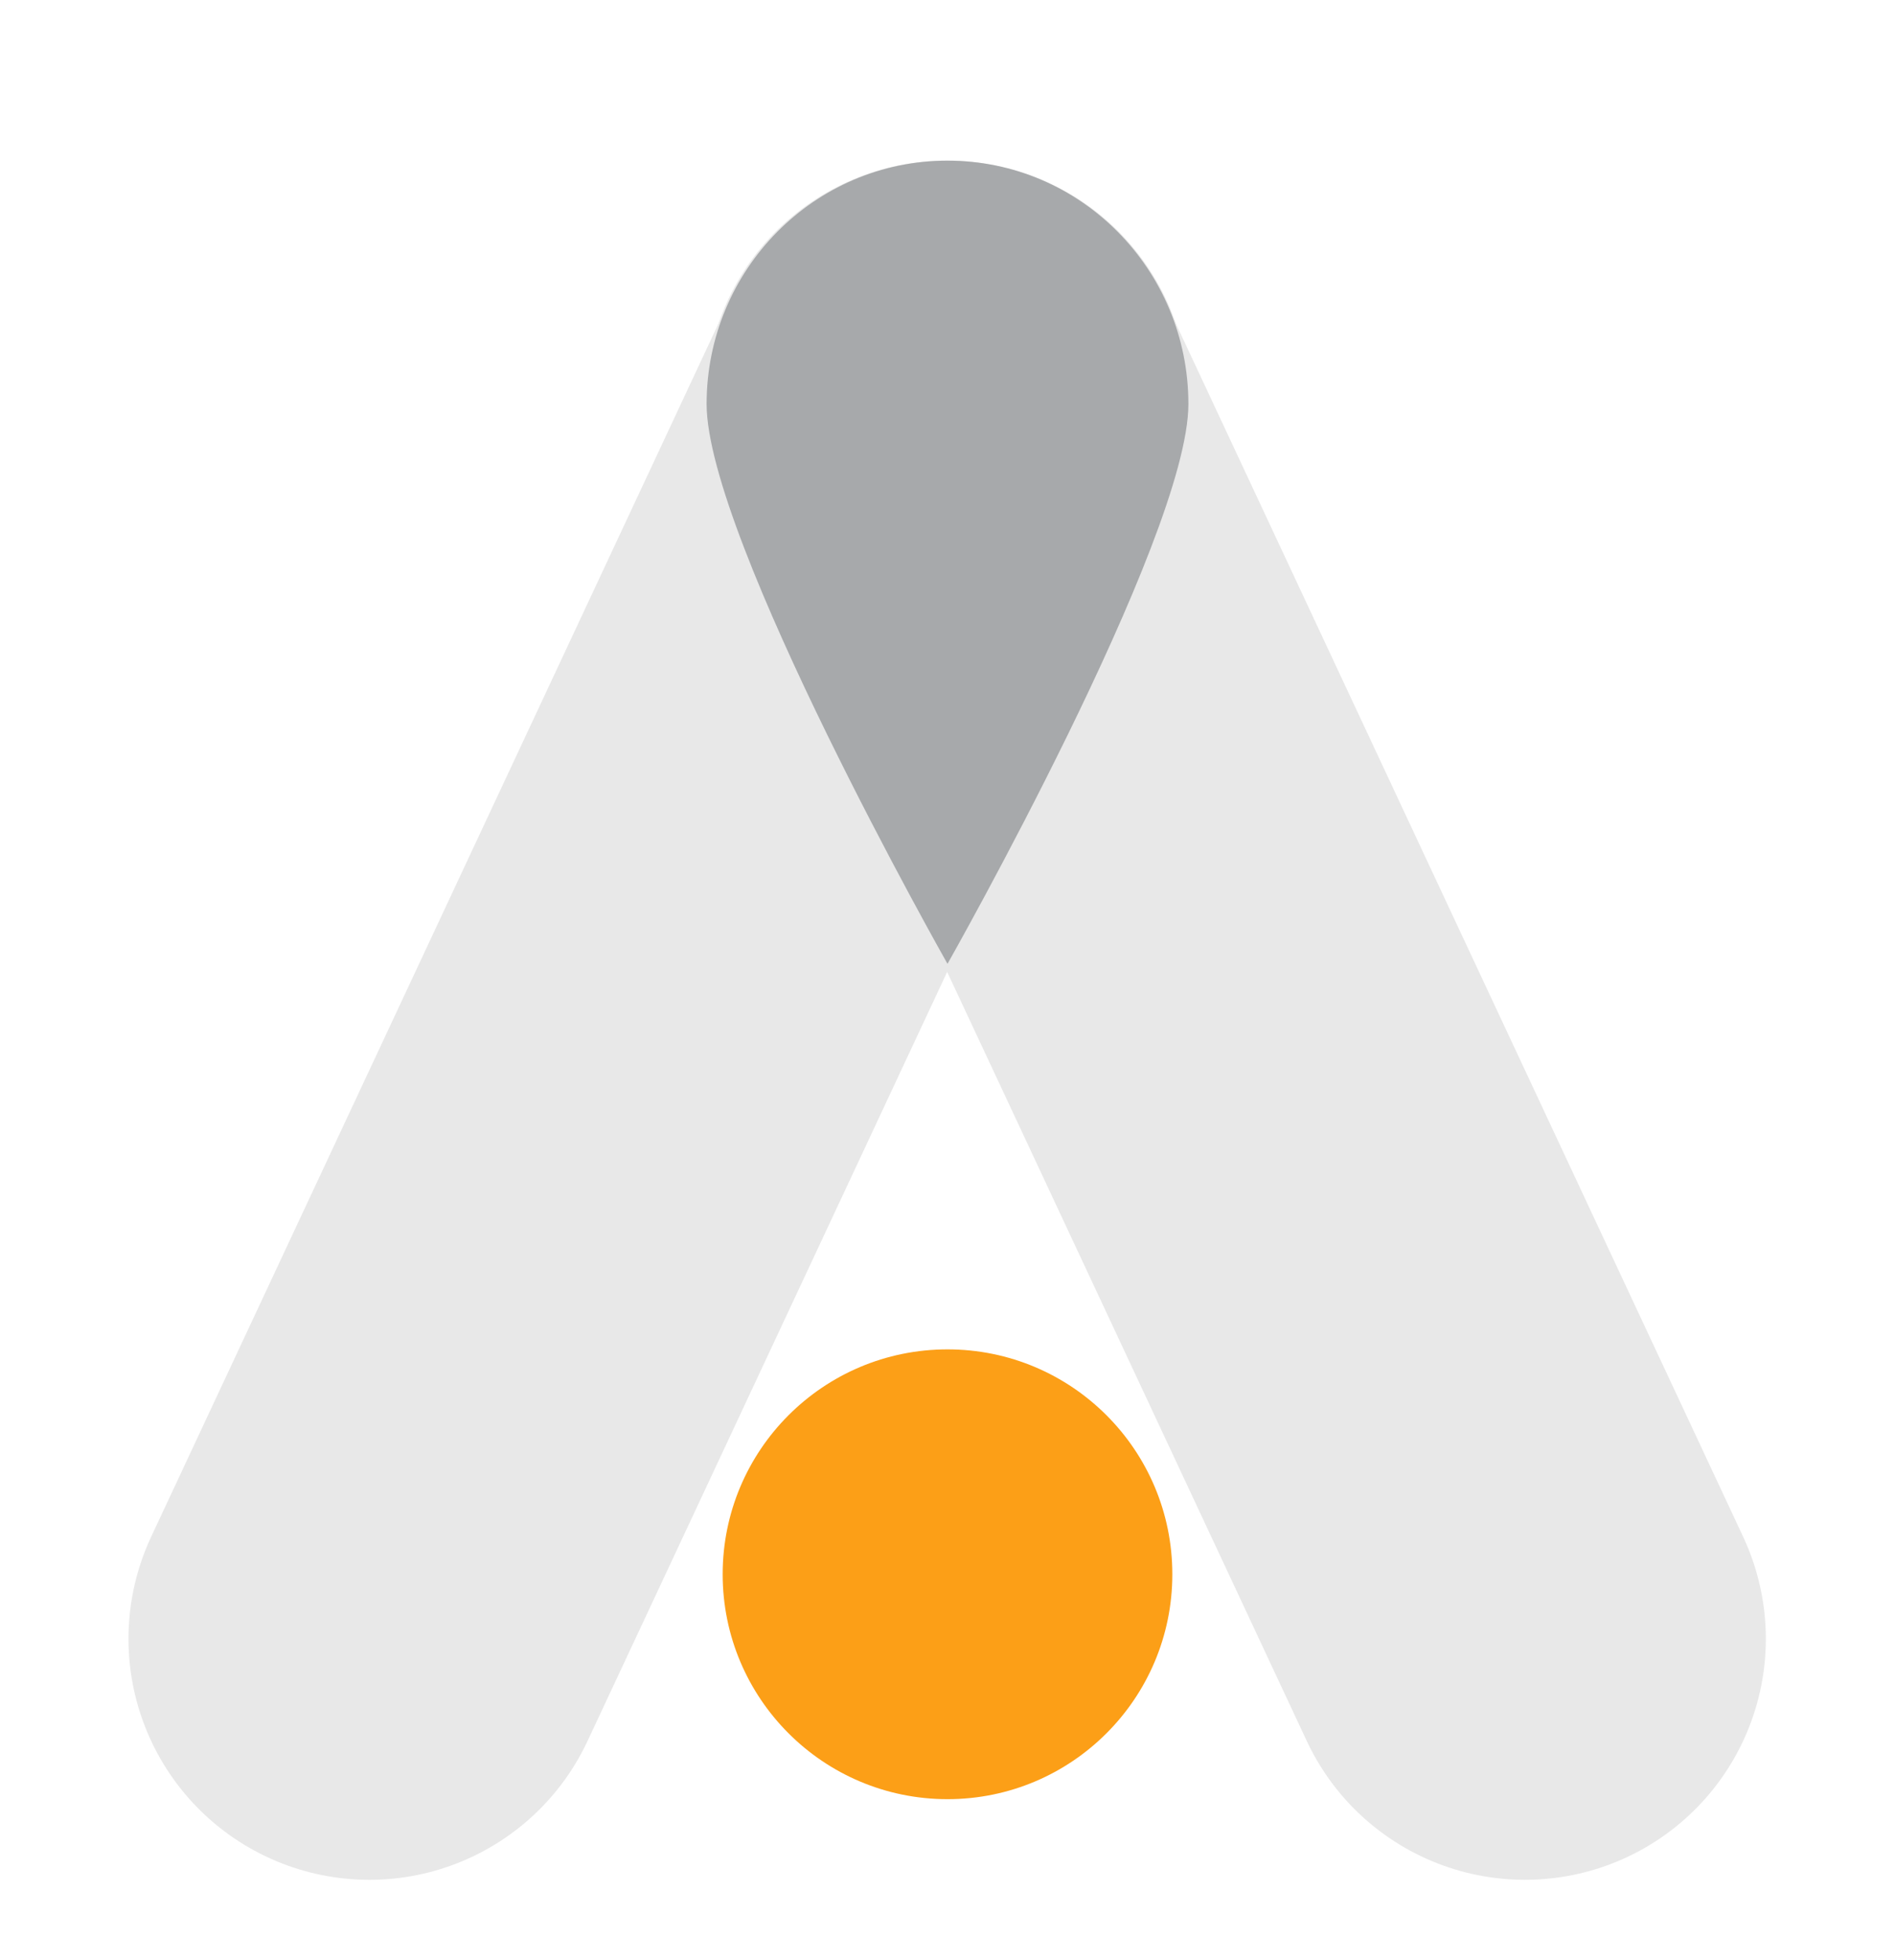
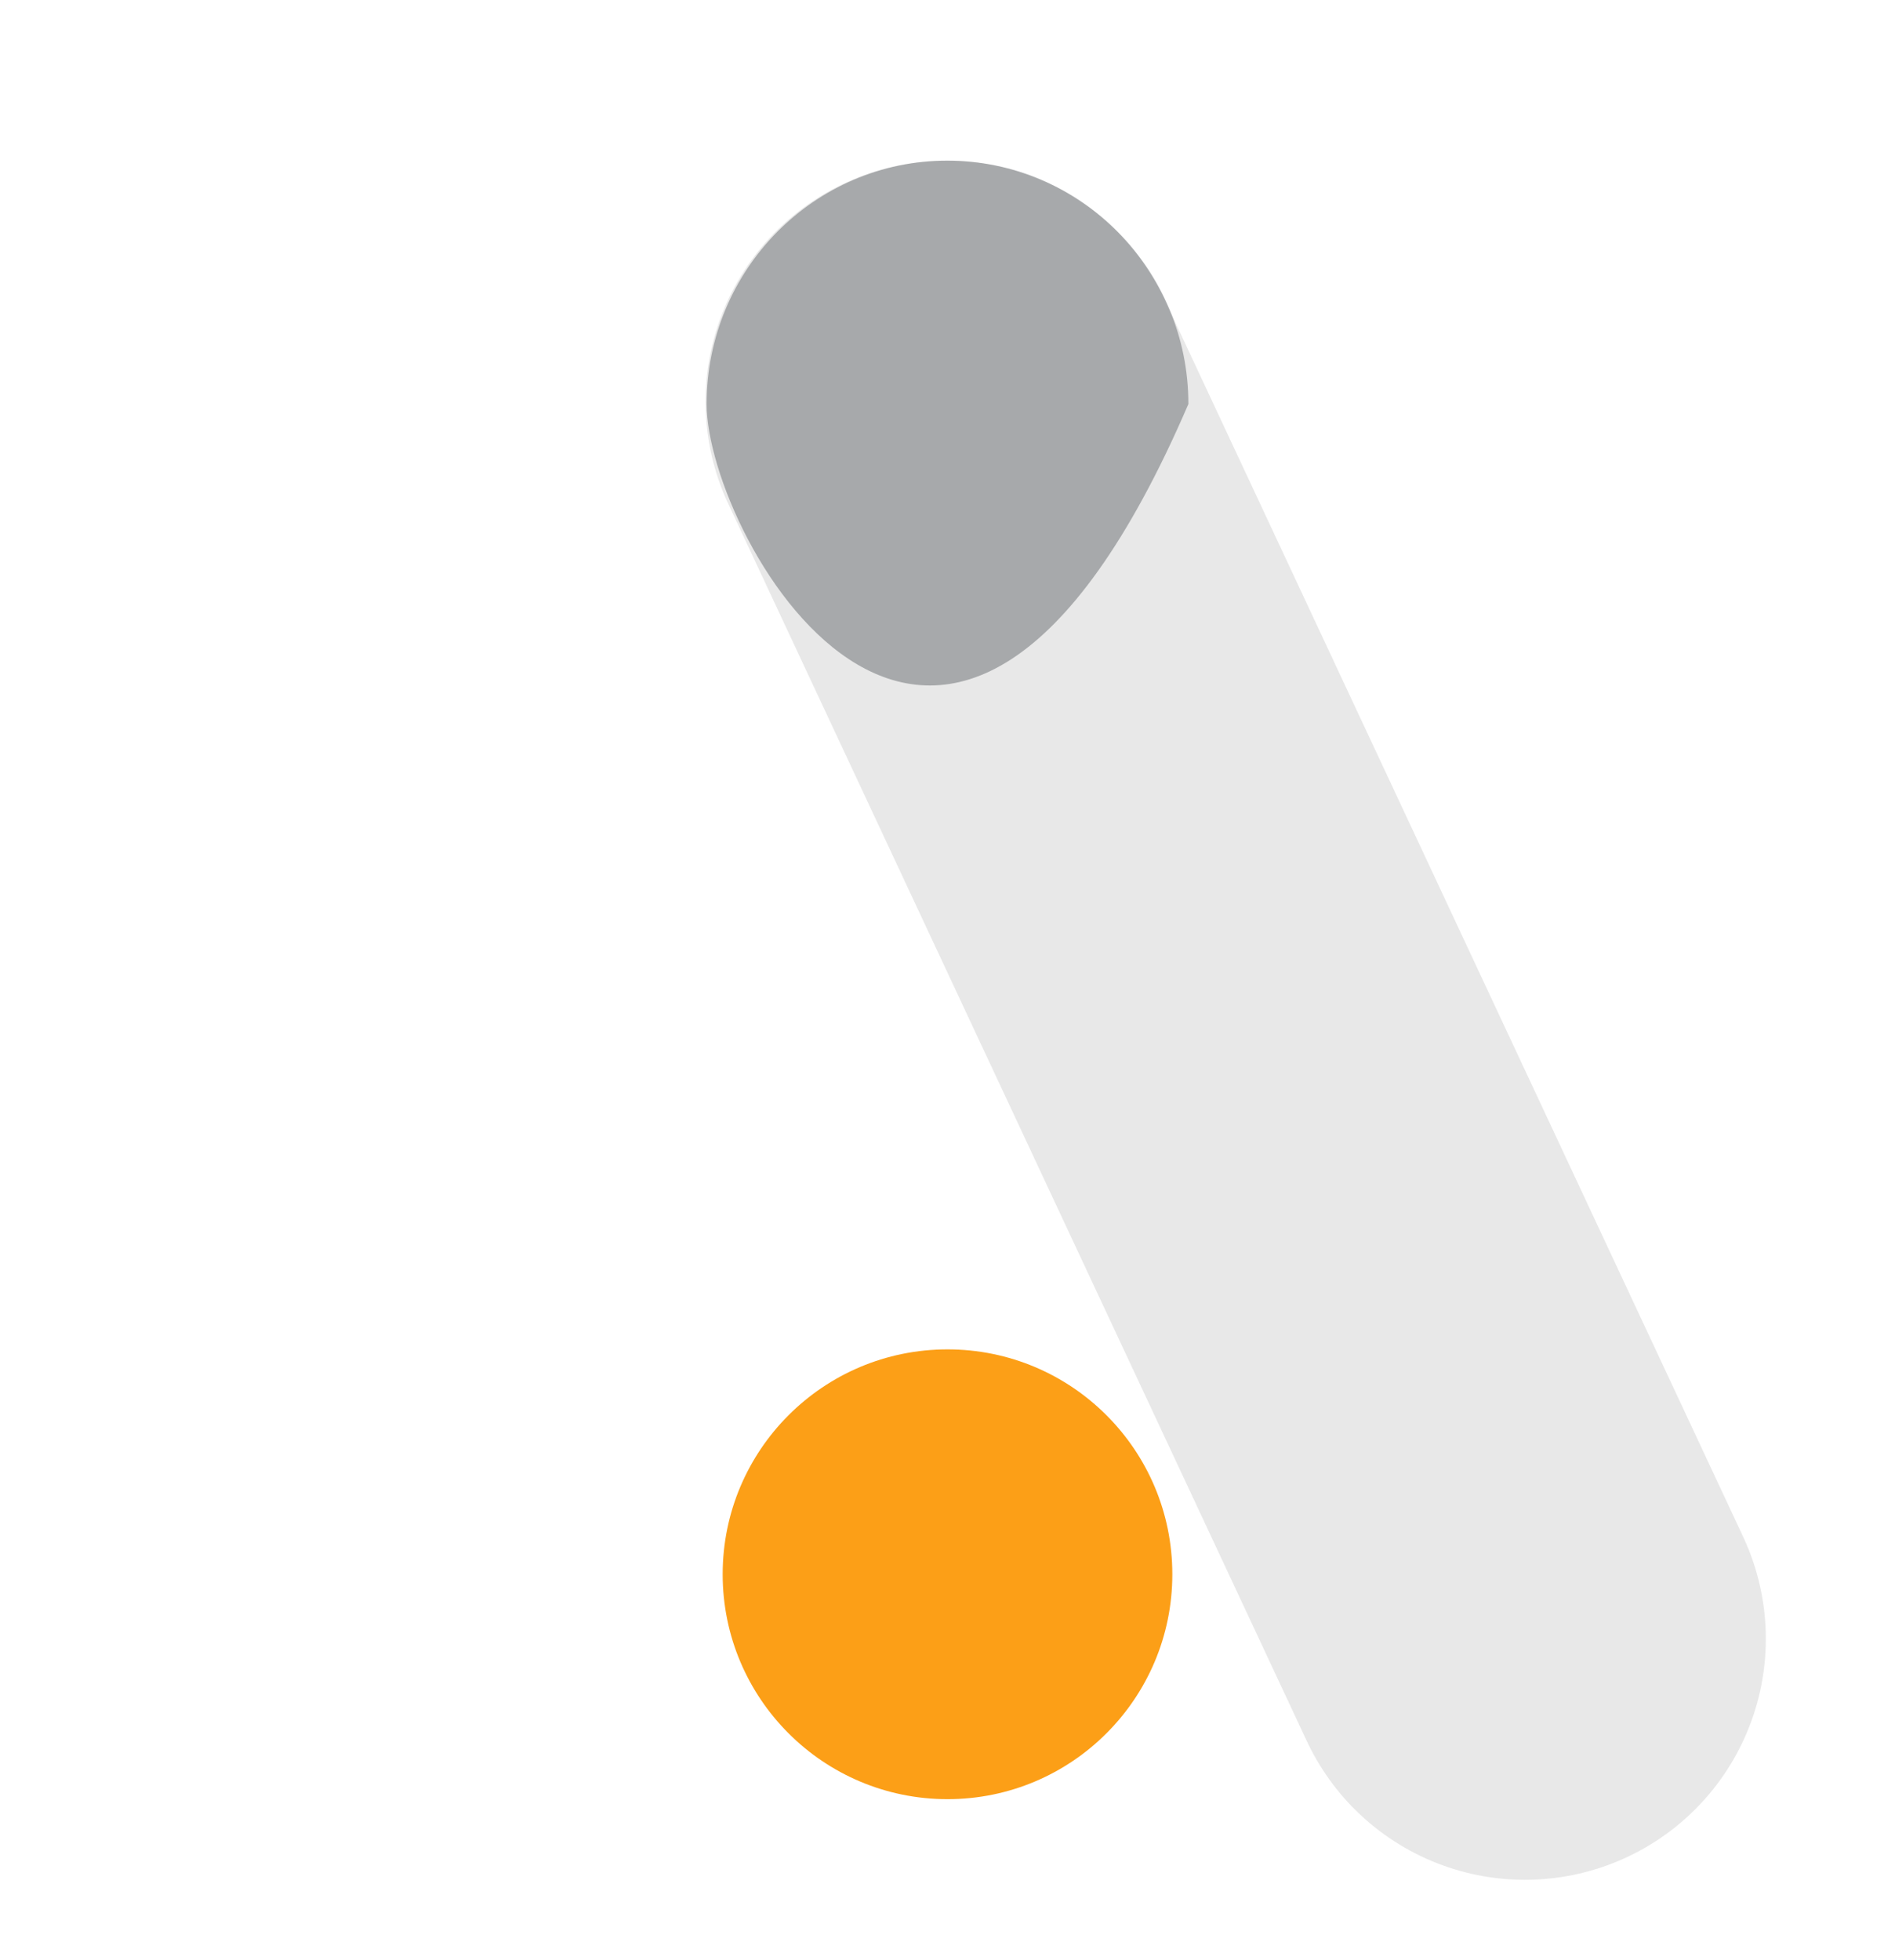
<svg xmlns="http://www.w3.org/2000/svg" width="118" height="122" viewBox="0 0 118 122" fill="none">
  <g filter="url(#filter0_b_1_2)">
-     <path d="M23 102.021L59.026 25" stroke="#E8E8E8" stroke-width="30" stroke-linecap="round" />
    <path d="M94.957 102.02L58.933 25" stroke="#E8E8E8" stroke-width="30" stroke-linecap="round" />
  </g>
  <circle cx="59" cy="98" r="14" fill="#FC9F17" />
-   <path d="M74 25.151C74 33.52 59 60 59 60C59 60 44 33.52 44 25.151C44 16.784 50.716 10 59 10C67.284 10 74 16.784 74 25.151Z" fill="#10161D" fill-opacity="0.3" />
+   <path d="M74 25.151C59 60 44 33.52 44 25.151C44 16.784 50.716 10 59 10C67.284 10 74 16.784 74 25.151Z" fill="#10161D" fill-opacity="0.3" />
  <defs>
    <filter id="filter0_b_1_2" x="3.983" y="6.01" width="109.992" height="115.002" filterUnits="userSpaceOnUse" color-interpolation-filters="sRGB">
      <feFlood flood-opacity="0" result="BackgroundImageFix" />
      <feGaussianBlur in="BackgroundImageFix" stdDeviation="2" />
      <feComposite in2="SourceAlpha" operator="in" result="effect1_backgroundBlur_1_2" />
      <feBlend mode="normal" in="SourceGraphic" in2="effect1_backgroundBlur_1_2" result="shape" />
    </filter>
  </defs>
</svg>